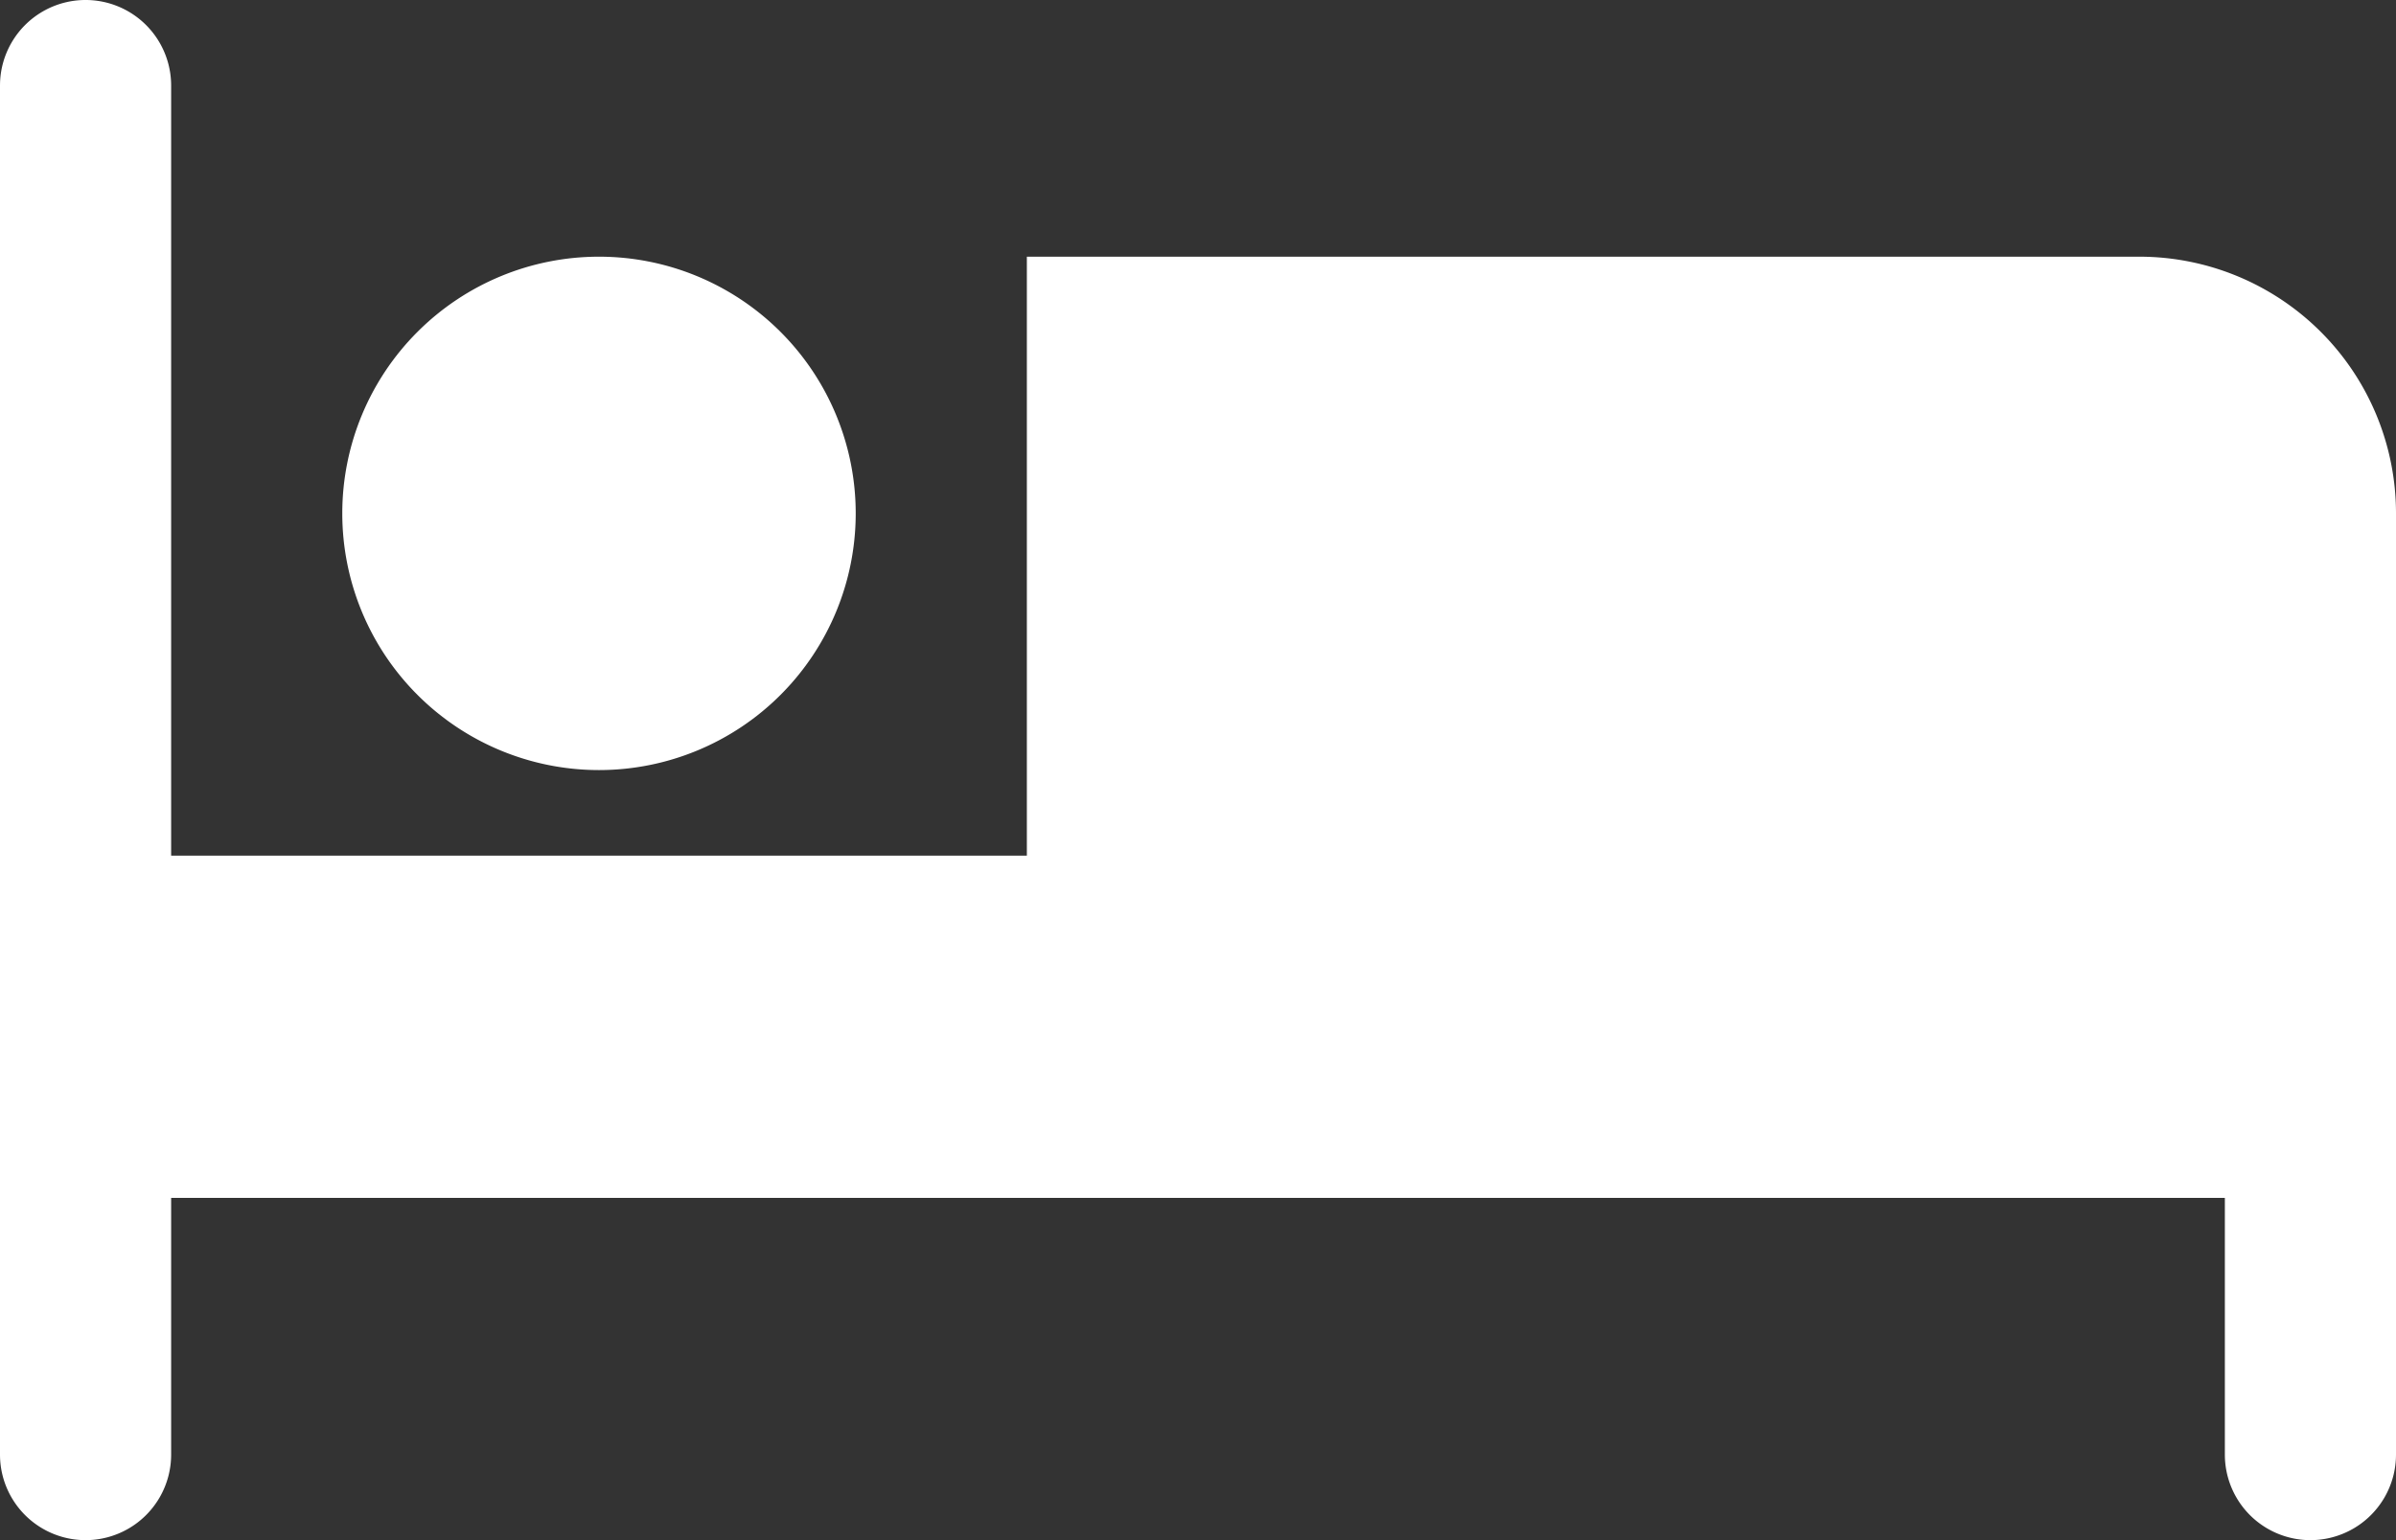
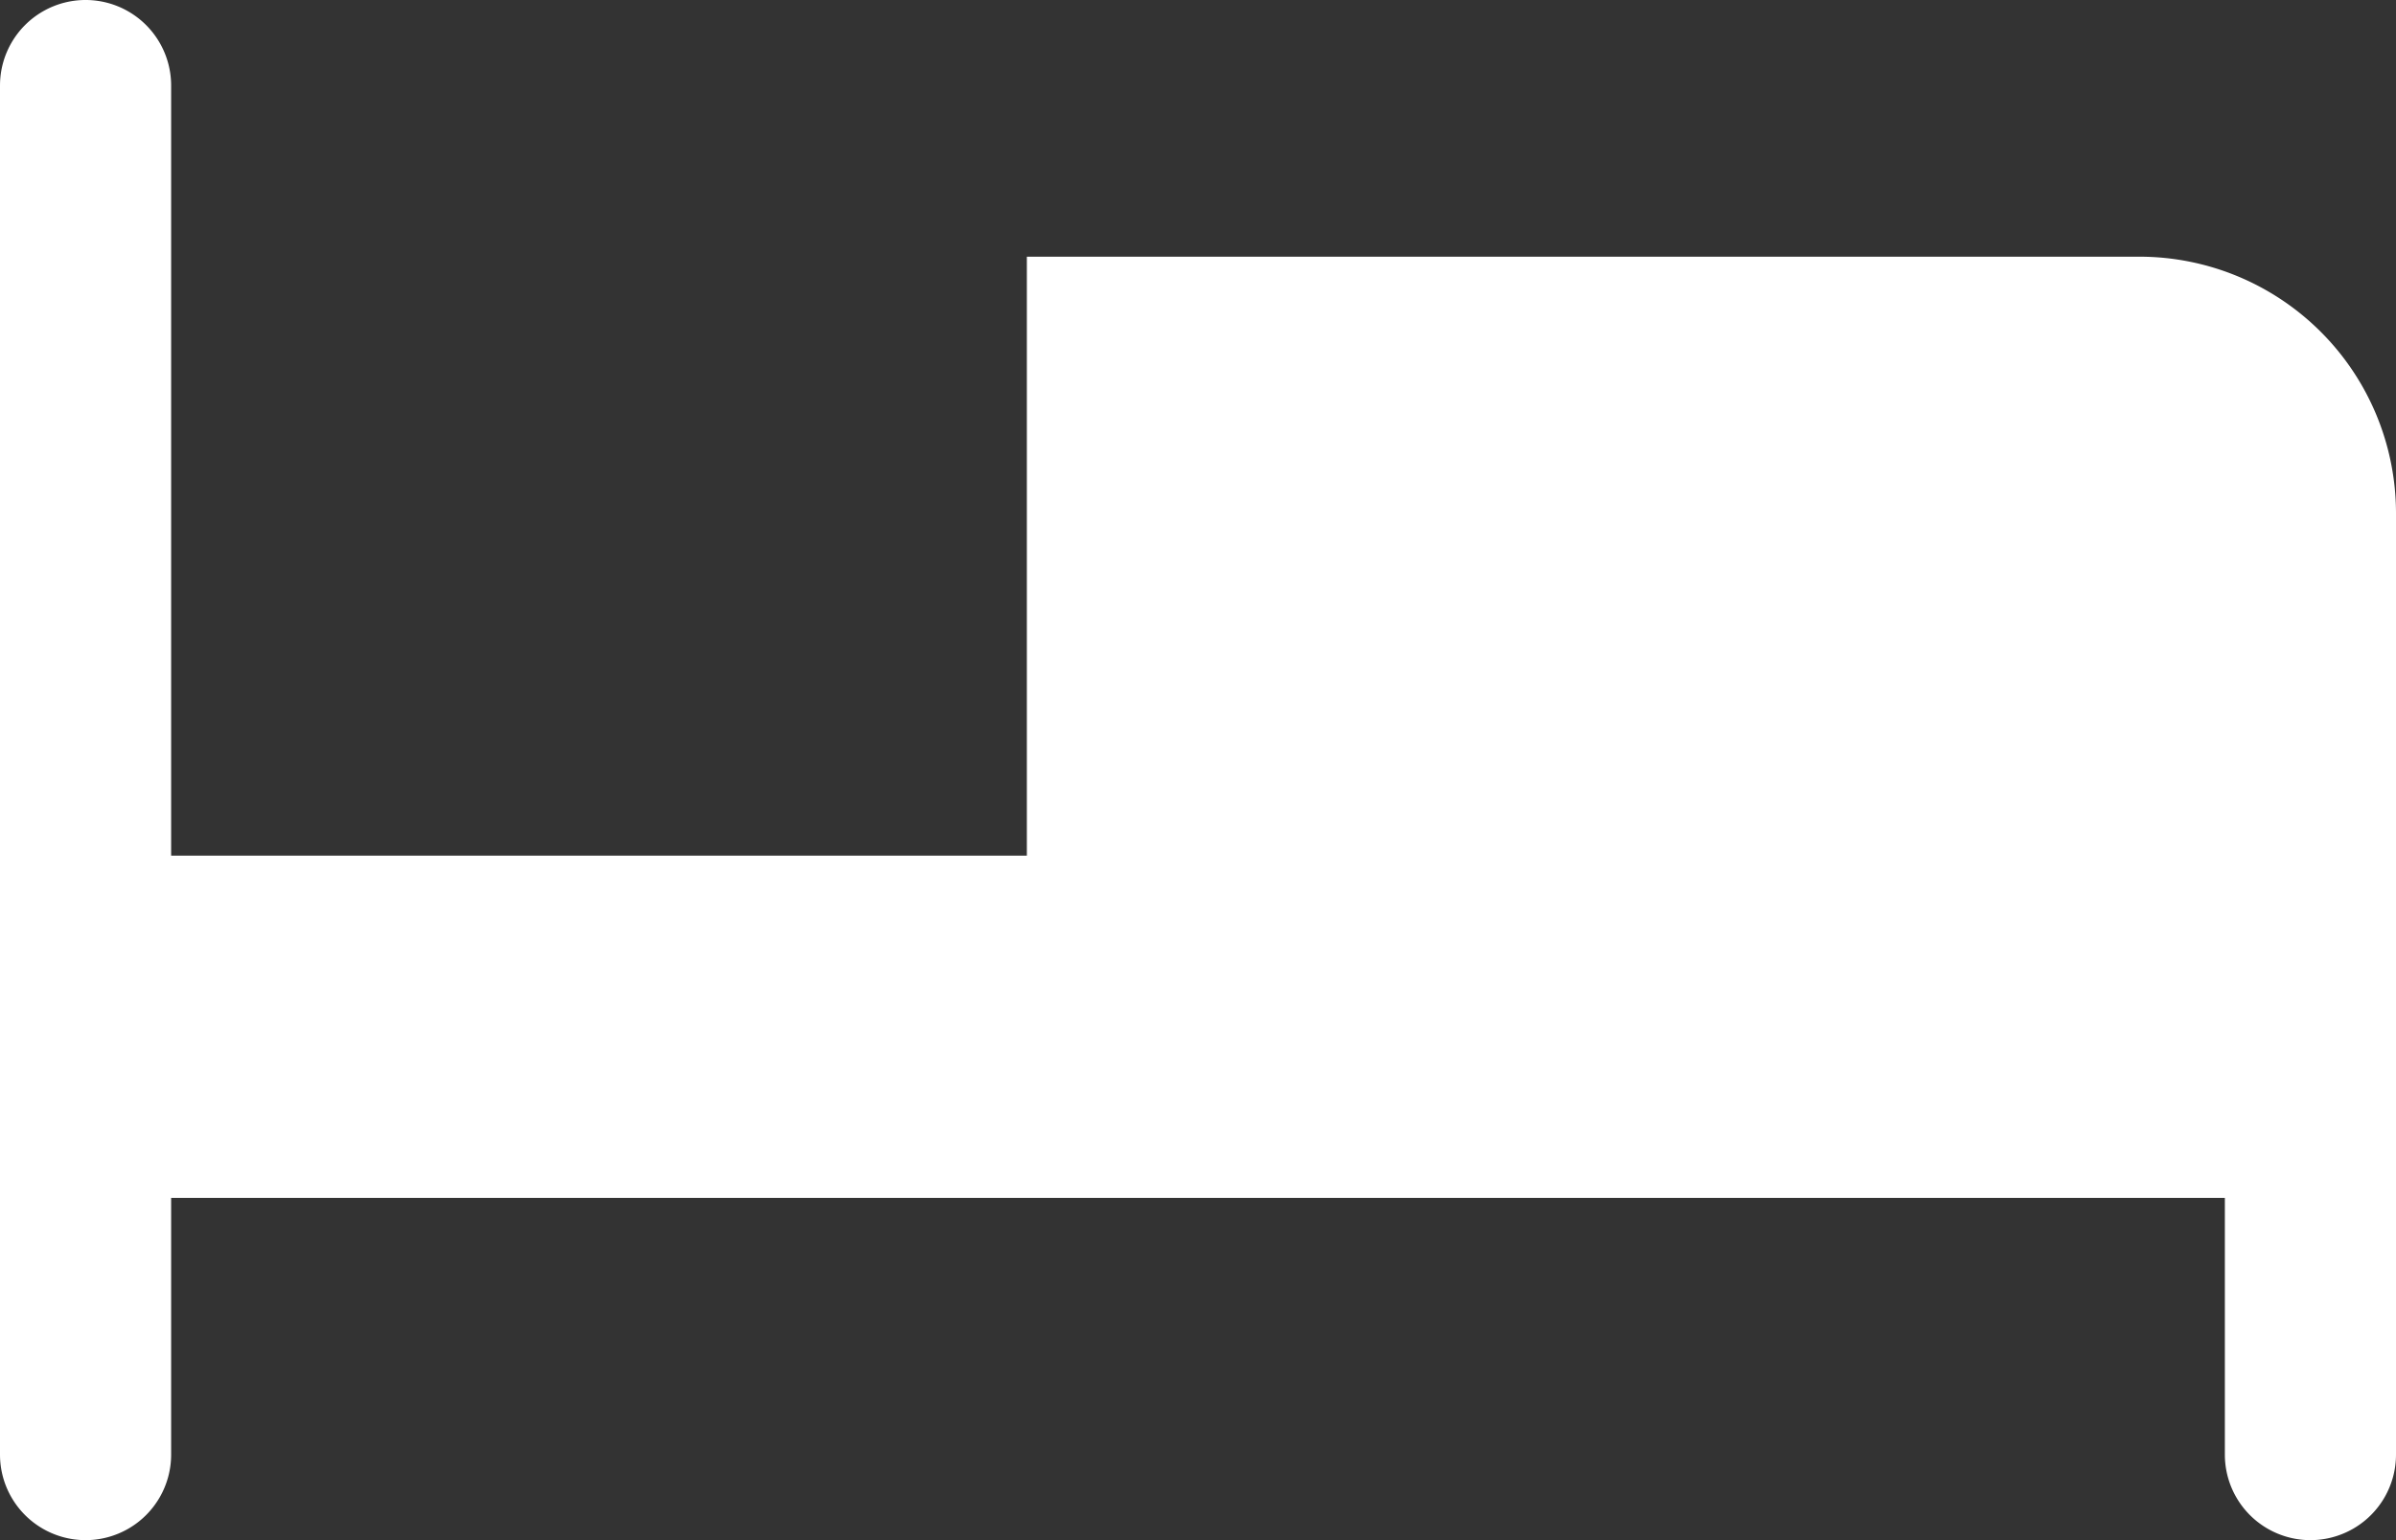
<svg xmlns="http://www.w3.org/2000/svg" id="Layer_1" data-name="Layer 1" viewBox="0 0 28 18">
  <rect x="0" y="0" width="28" height="18" fill="#333333" stroke="none" />
  <defs>
    <style>.cls-1{fill:#fff;}</style>
  </defs>
  <title>Artboard 1</title>
  <g id="_658-bed.png" data-name="658-bed.png">
-     <path class="cls-1" d="M7,9A3,3,0,1,0,4,6,3,3,0,0,0,7,9ZM25,3H12v7H2V1A1,1,0,0,0,0,1V17a1,1,0,0,0,2,0V14H26v3a1,1,0,0,0,2,0V6A3,3,0,0,0,25,3Z" />
+     <path class="cls-1" d="M7,9ZM25,3H12v7H2V1A1,1,0,0,0,0,1V17a1,1,0,0,0,2,0V14H26v3a1,1,0,0,0,2,0V6A3,3,0,0,0,25,3Z" />
  </g>
</svg>